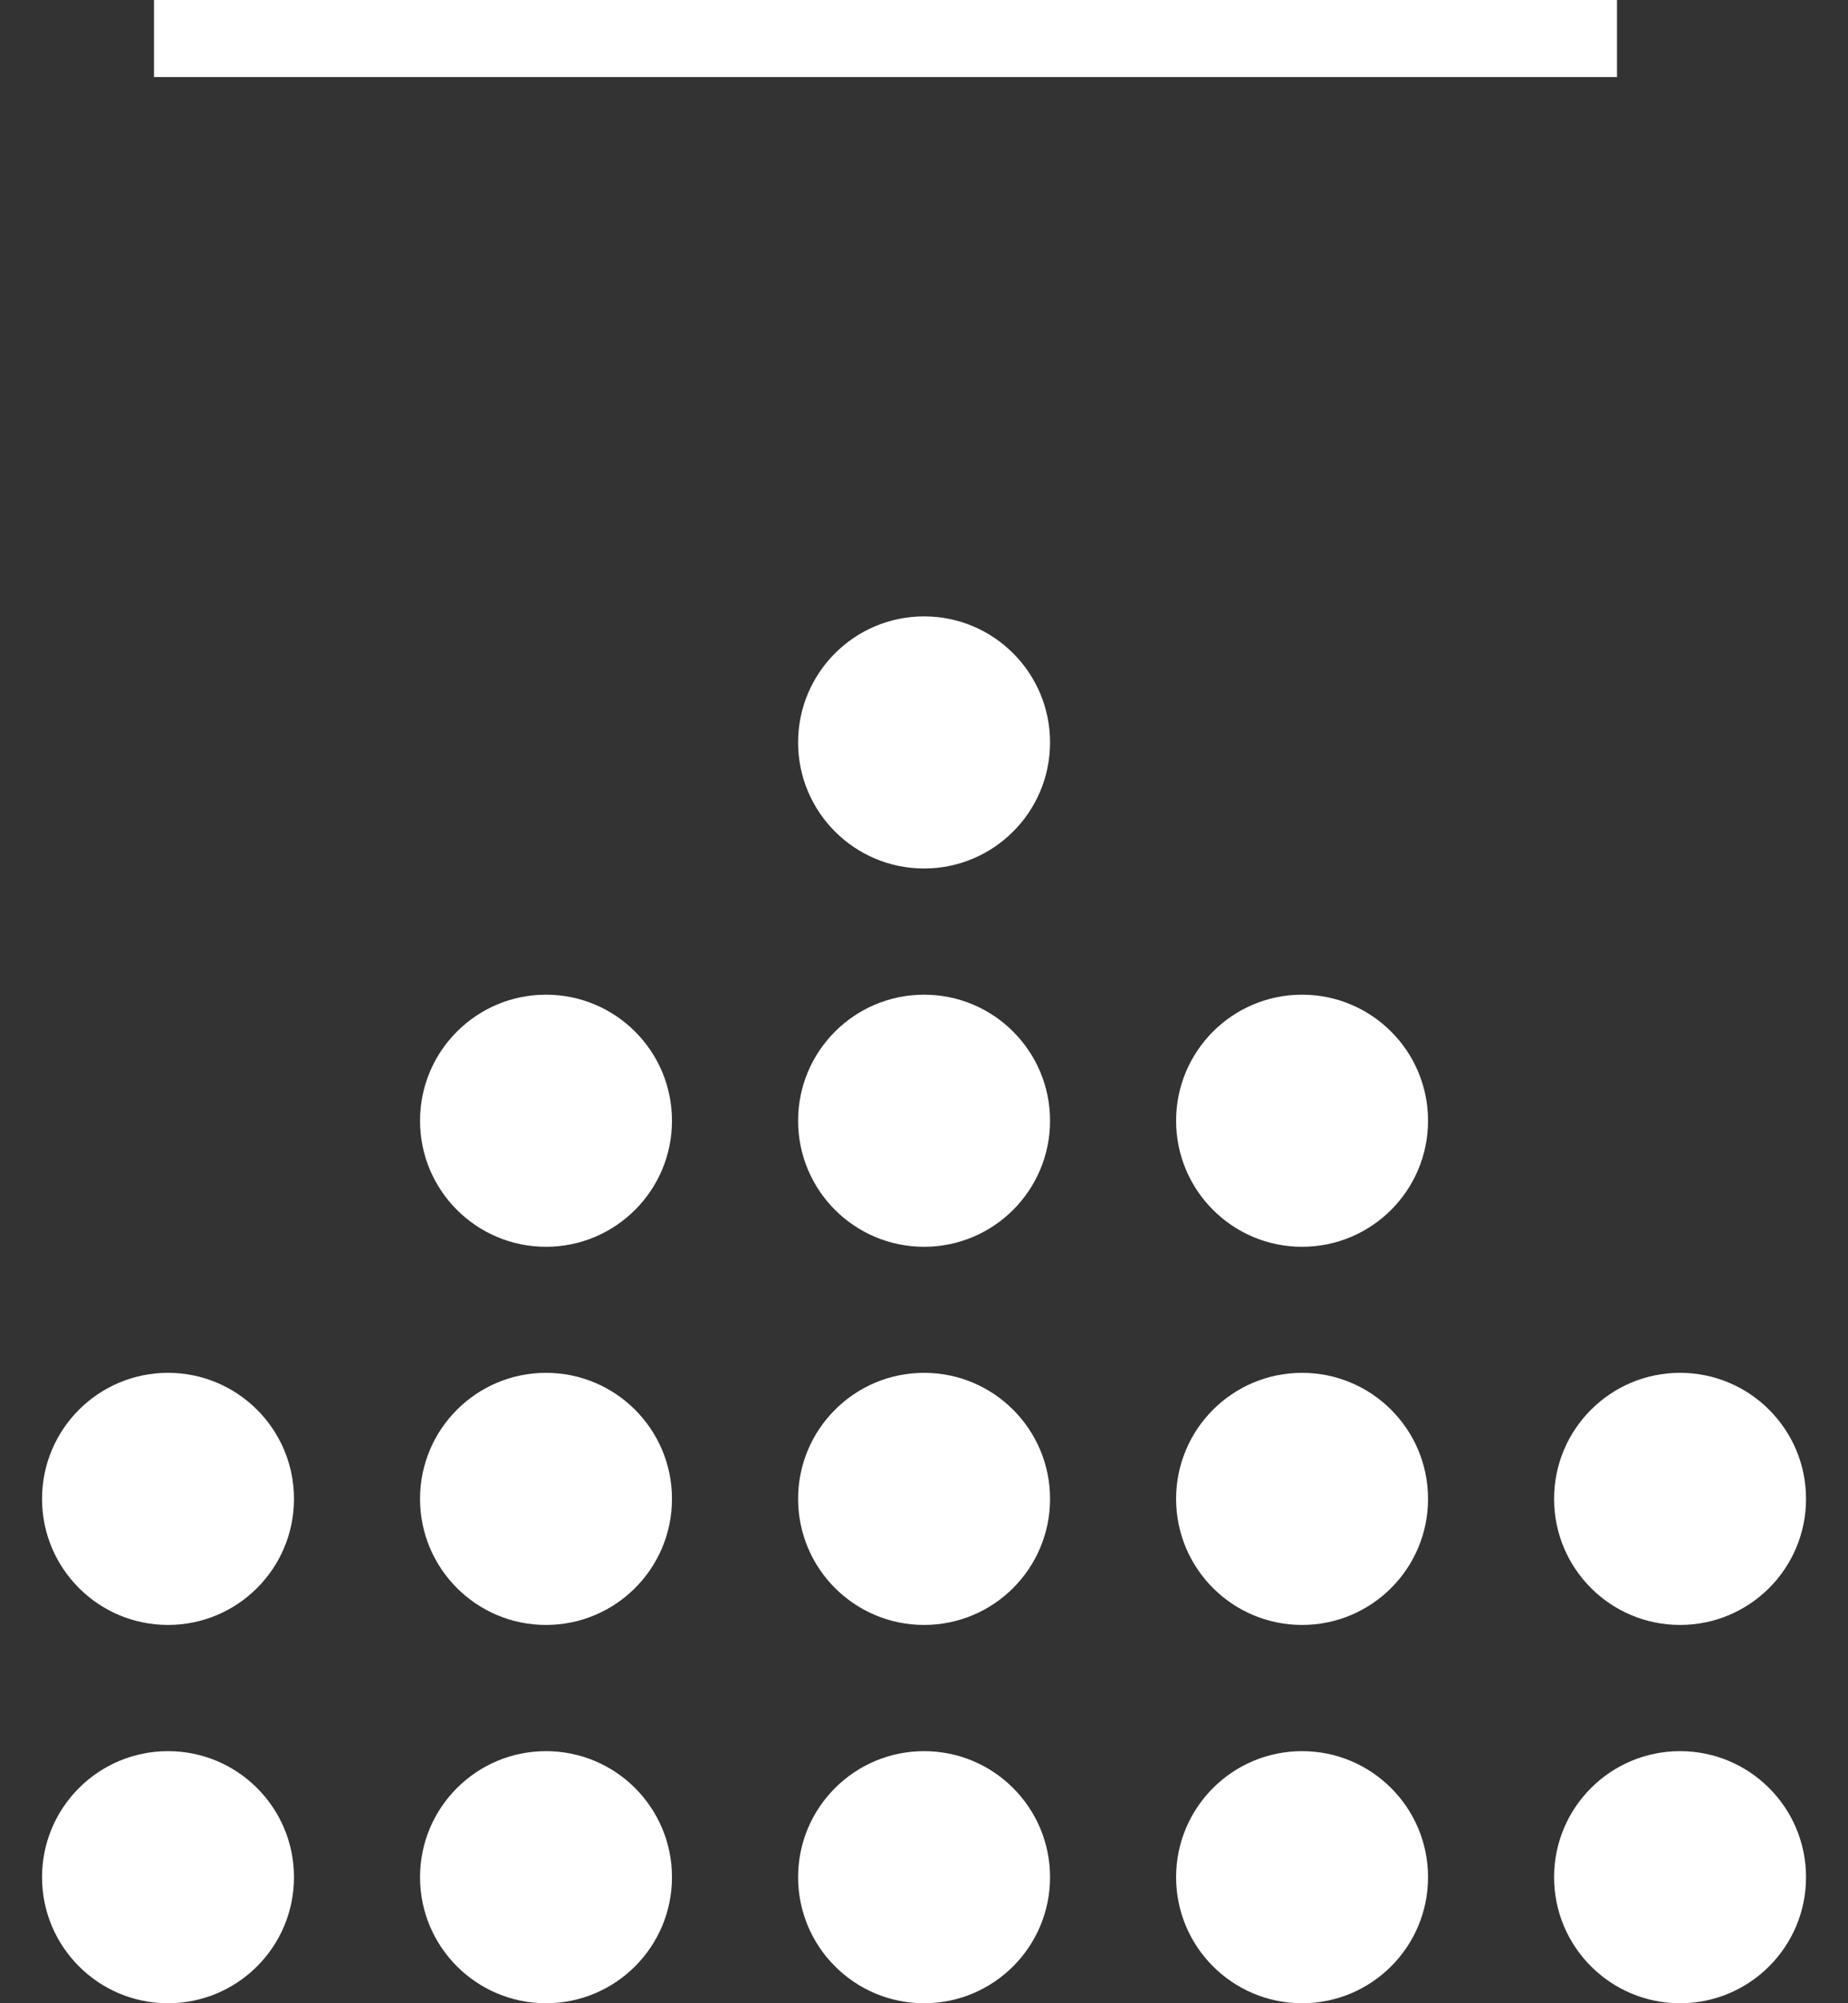
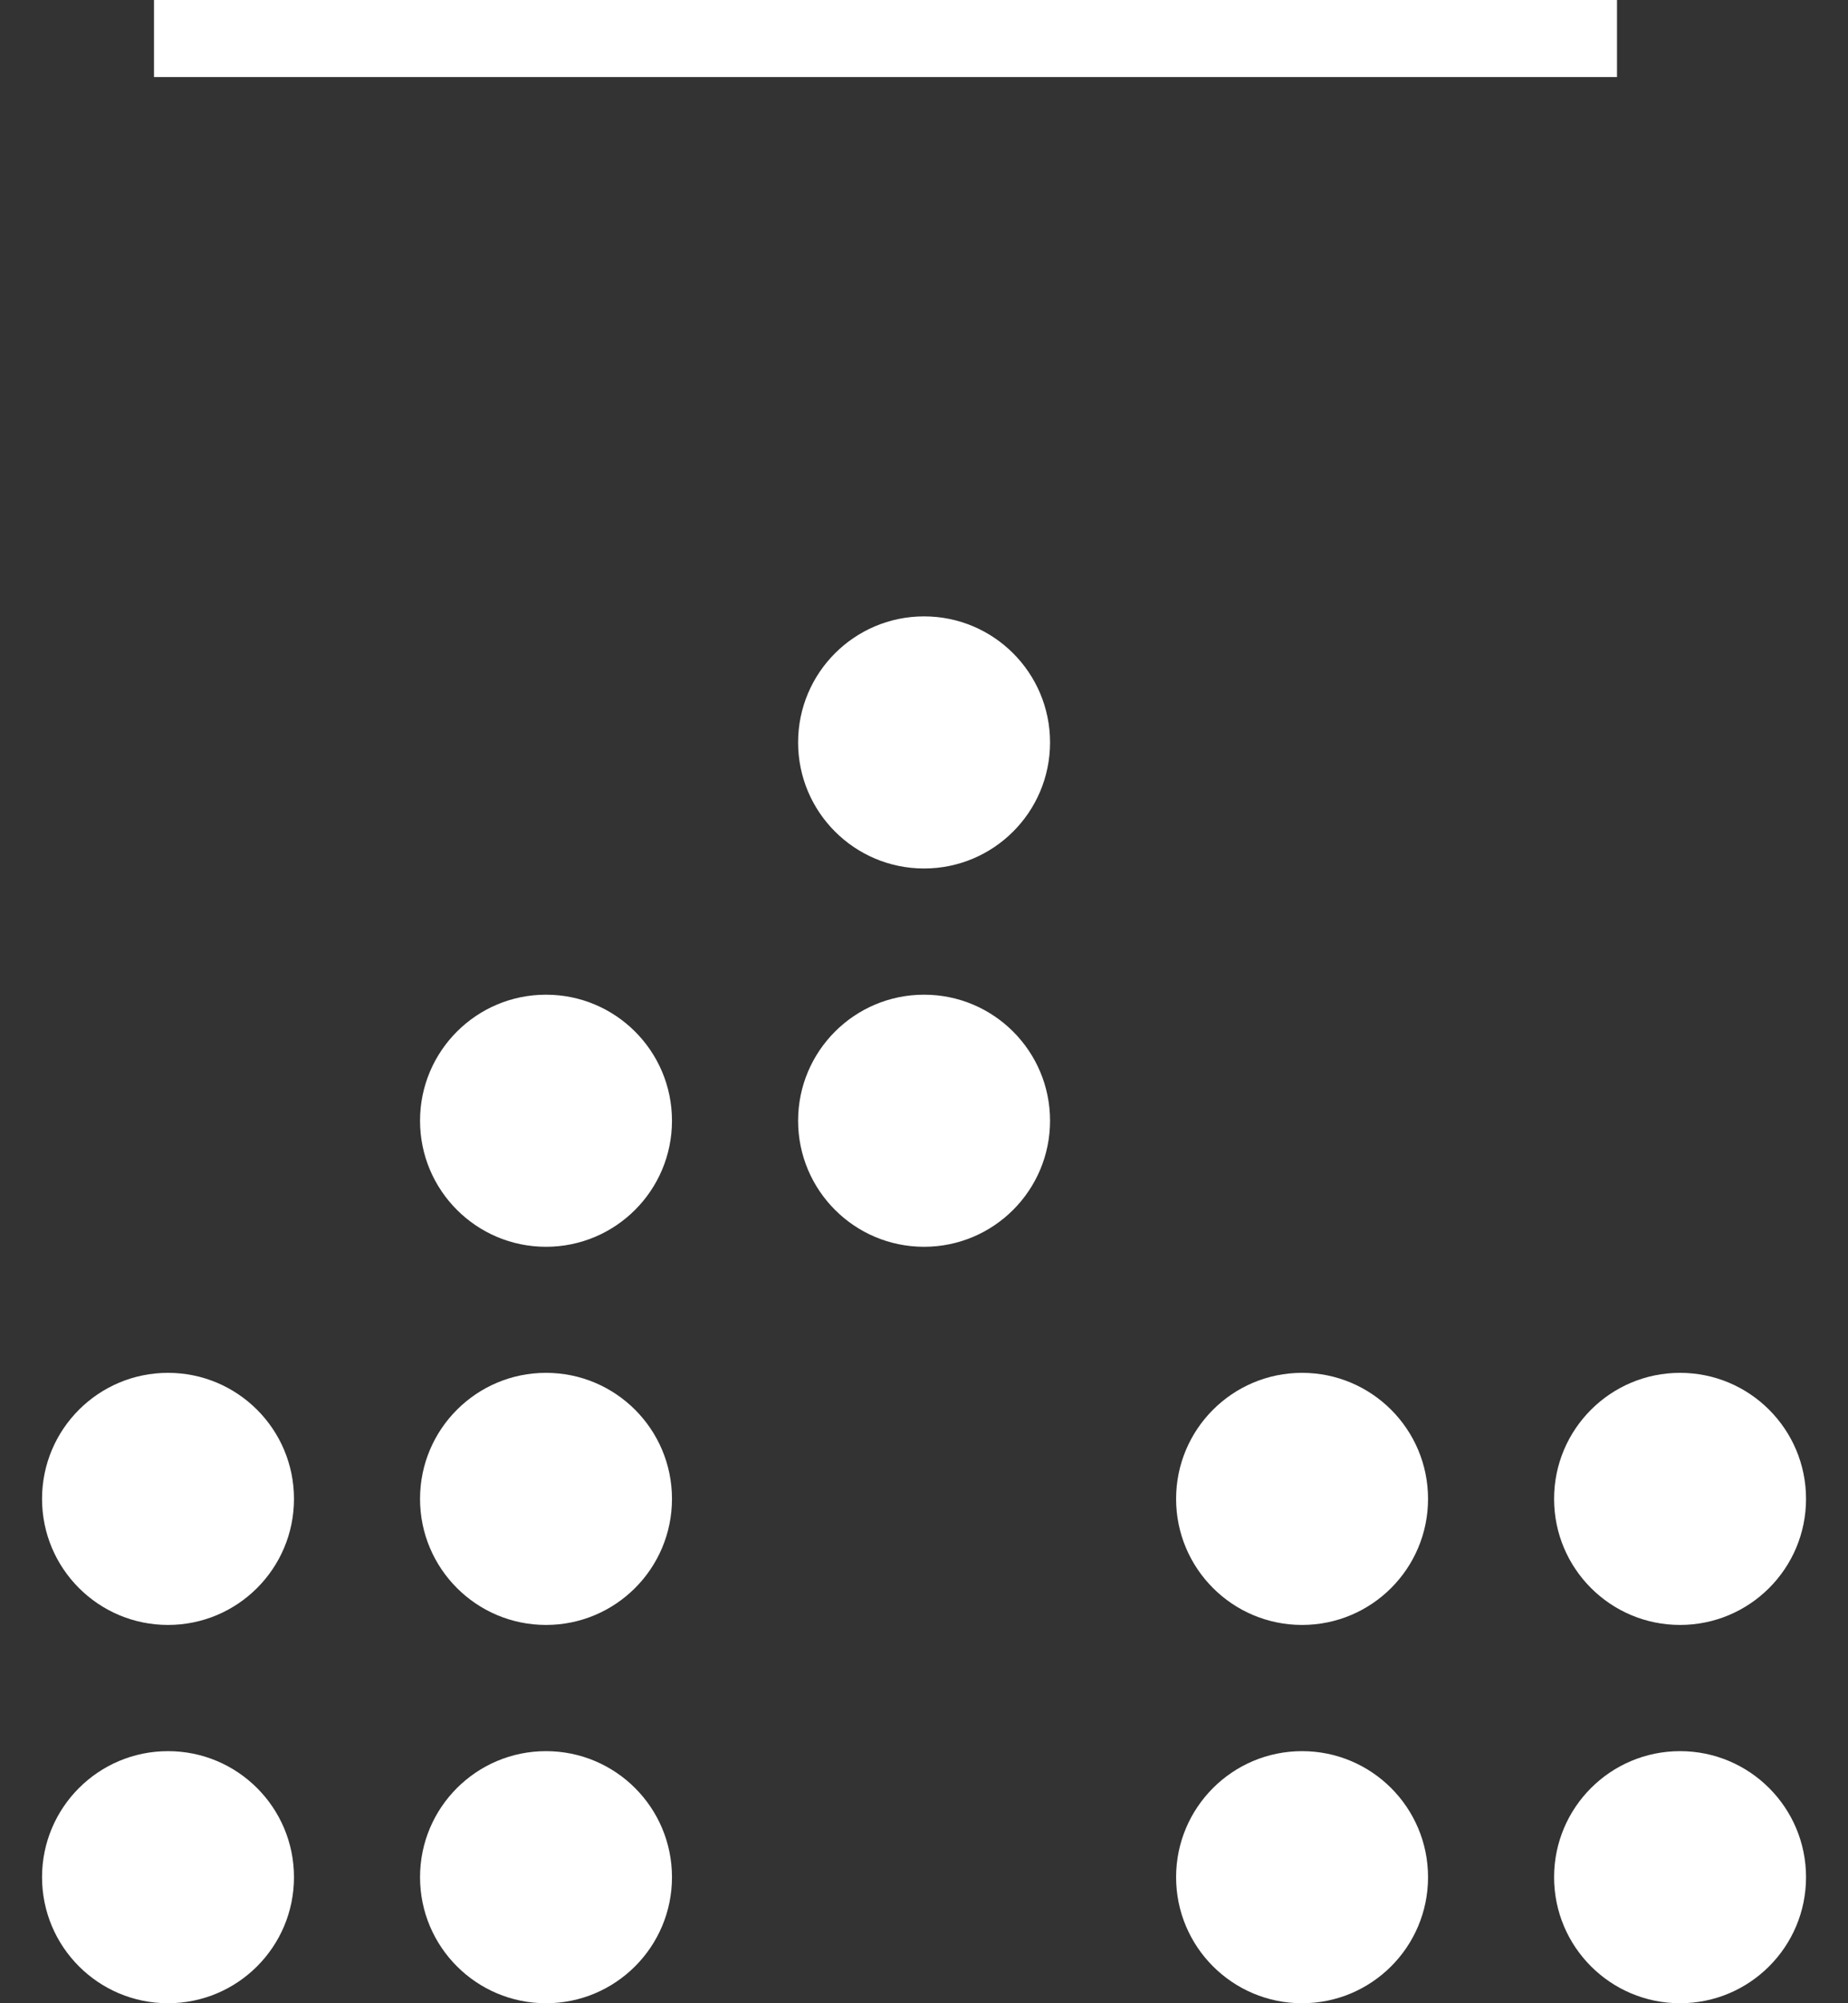
<svg xmlns="http://www.w3.org/2000/svg" width="24" height="26" fill="none">
  <rect width="100%" height="100%" fill="#333333" stroke="none" />
  <path stroke="#fff" d="M2 .5h19" />
  <circle cx="2.182" cy="19.454" r="1.636" fill="#fff" />
  <circle cx="2.182" cy="24.364" r="1.636" fill="#fff" />
  <circle cx="7.091" cy="14.546" r="1.636" fill="#fff" />
  <circle cx="7.091" cy="19.454" r="1.636" fill="#fff" />
  <circle cx="7.091" cy="24.364" r="1.636" fill="#fff" />
  <circle cx="12.001" cy="9.636" r="1.636" fill="#fff" />
  <circle cx="12.001" cy="14.546" r="1.636" fill="#fff" />
-   <circle cx="12.001" cy="19.454" r="1.636" fill="#fff" />
-   <circle cx="12.001" cy="24.364" r="1.636" fill="#fff" />
-   <circle cx="16.91" cy="14.546" r="1.636" fill="#fff" />
  <circle cx="16.91" cy="19.454" r="1.636" fill="#fff" />
  <circle cx="16.91" cy="24.364" r="1.636" fill="#fff" />
  <circle cx="21.819" cy="19.454" r="1.636" fill="#fff" />
  <circle cx="21.819" cy="24.364" r="1.636" fill="#fff" />
</svg>